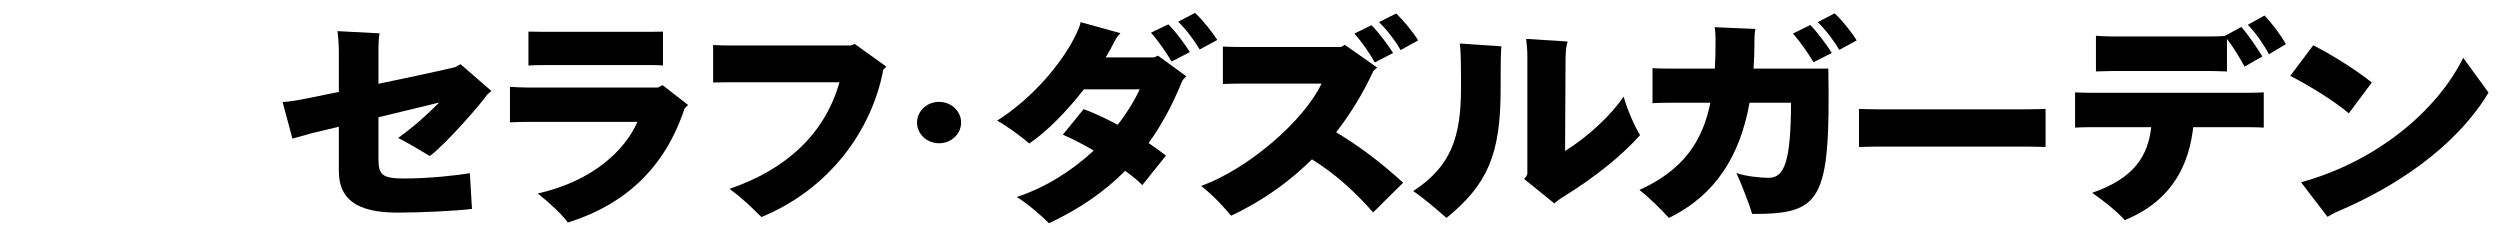
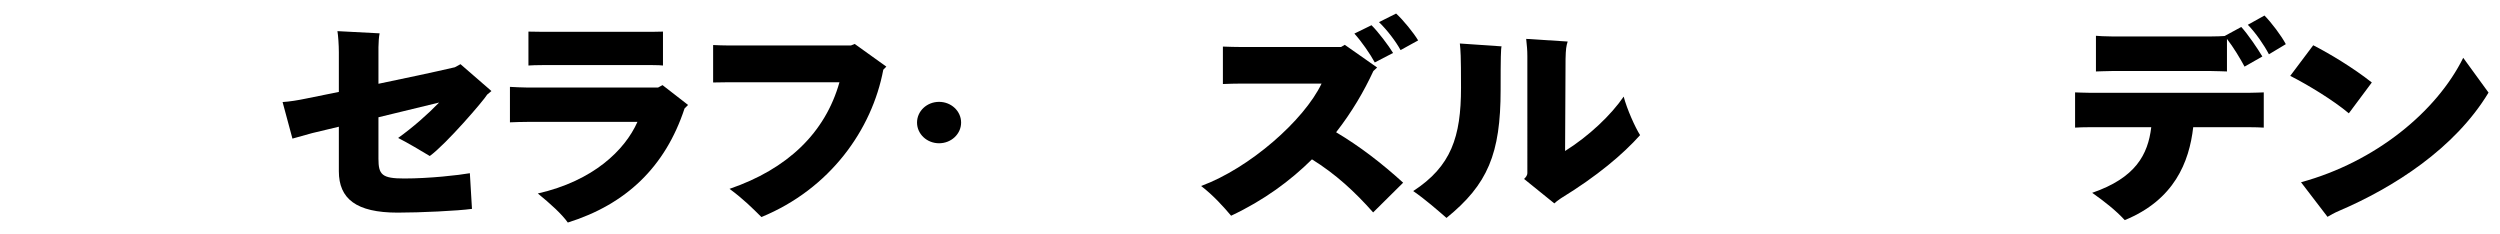
<svg xmlns="http://www.w3.org/2000/svg" id="uuid-f2f274cc-c5bf-4171-941c-7bfda067cb50" viewBox="0 0 256 24">
  <defs>
    <style>.uuid-da5a5ee0-e5af-4c7c-8bd0-9443c7593145{fill:none;}.uuid-0a483d39-18bd-46e1-93fe-073b1b08782c{clip-path:url(#uuid-08d6c5ed-58cb-418b-86f7-6662cfd79794);}</style>
    <clipPath id="uuid-08d6c5ed-58cb-418b-86f7-6662cfd79794">
      <rect class="uuid-da5a5ee0-e5af-4c7c-8bd0-9443c7593145" width="256" height="24" />
    </clipPath>
  </defs>
  <g id="uuid-b06f714b-e45f-4e48-a514-5c0e6212c3c1">
    <g class="uuid-0a483d39-18bd-46e1-93fe-073b1b08782c">
      <path d="M44.969,10.498c-1.991.474-4.104.992-6.216,1.511v4.24c0,1.646.36,2.029,2.64,2.029,2.593,0,5.568-.338,6.721-.541l.217,3.653c-1.488.203-5.305.383-7.609.383-4.248,0-6.023-1.42-6.023-4.24v-4.556l-2.736.654c-.601.158-1.561.428-2.017.563l-1.009-3.744c.721-.045,1.561-.18,2.425-.361l3.337-.676v-4.082c0-.699-.072-1.737-.145-2.143l4.32.226c-.072.293-.12.992-.12,1.421v3.744c2.712-.564,5.497-1.15,7.825-1.691l.576-.316,3.168,2.751-.433.361c-.36.609-4.2,5.074-5.88,6.292-.984-.586-2.137-1.285-3.24-1.849,1.535-1.105,3-2.391,4.199-3.631Z" />
      <path d="M67.842,8.716l2.615,2.03-.359.361c-1.969,5.976-5.977,9.81-11.953,11.682-.624-.879-1.8-1.939-3.072-2.977,5.664-1.286,8.904-4.42,10.201-7.33h-11.281c-.48,0-1.296.022-1.775.045v-3.631c.455.023,1.271.068,1.775.068h13.393l.457-.248ZM55.648,6.664c-.576,0-1.368.022-1.536.045v-3.473c.168,0,.937.023,1.536.023h11.089l1.152-.023v3.473c-.144-.022-.576-.045-1.152-.045h-11.089Z" />
      <path d="M87.521,4.499l3.24,2.323-.312.316c-1.151,6.134-5.447,12.201-12.48,15.087-.912-.902-1.824-1.827-3.264-2.887,5.928-2.03,9.792-5.728,11.256-10.916h-11.377c-.479,0-1.176.023-1.56.023v-3.834c.407.022,1.128.045,1.56.045h12.554l.384-.158Z" />
      <path d="M93.904,12.55c0-1.173,1.009-2.12,2.257-2.12s2.257.947,2.257,2.12c0,1.172-1.009,2.12-2.257,2.12s-2.257-.947-2.257-2.12Z" />
-       <path d="M118.17,5.875c.145-.045.264-.113.408-.18l2.904,2.12c-.145.113-.336.316-.433.497-.96,2.368-2.088,4.488-3.433,6.337.672.451,1.297.902,1.777,1.286l-2.425,3.022c-.408-.429-1.009-.925-1.753-1.466-2.136,2.165-4.728,3.924-7.8,5.367-.769-.767-2.232-2.052-3.312-2.684,2.856-.925,5.616-2.639,7.896-4.758-1.128-.654-2.256-1.241-3.168-1.624l2.136-2.616c.961.338,2.209.925,3.48,1.602.912-1.15,1.68-2.391,2.256-3.631h-5.712c-1.776,2.278-3.816,4.353-5.593,5.548-.84-.722-2.111-1.669-3.288-2.346,3.528-2.21,6.792-5.977,8.185-9.066.12-.293.312-.654.36-1.015l4.08,1.128c-.264.271-.433.496-.601.834-.264.541-.575,1.083-.912,1.646h4.945ZM119.634,2.492c.672.631,1.753,2.098,2.208,2.842l-1.872.97c-.504-.879-1.392-2.165-2.112-2.955l1.776-.857ZM122.37,1.319c.744.677,1.8,2.007,2.28,2.774l-1.801.97c-.504-.857-1.367-2.029-2.207-2.841l1.728-.902Z" />
      <path d="M140.633,7.273c-.959,2.075-2.207,4.217-3.815,6.27,2.424,1.443,4.656,3.157,6.864,5.165l-3.072,3.044c-1.872-2.12-3.864-3.947-6.264-5.435-2.209,2.188-4.921,4.195-8.281,5.773-.721-.857-1.824-2.097-3.072-3.044,4.969-1.827,10.537-6.721,12.337-10.487h-8.185c-.553,0-1.393.022-1.92.045v-3.834c.527.022,1.344.045,1.92.045h10.177l.384-.225,3.312,2.323-.385.361ZM140.777,6.394c-.48-.88-1.368-2.165-2.088-2.955l1.752-.857c.672.654,1.776,2.12,2.209,2.842l-1.873.97ZM143.418,5.13c-.48-.879-1.368-2.052-2.209-2.864l1.753-.879c.72.654,1.8,1.984,2.256,2.751l-1.8.992Z" />
      <path d="M149.488,4.454l4.272.293c-.071.248-.096,1.127-.096,4.443,0,6.562-1.32,9.697-5.544,13.125-.912-.79-2.137-1.872-3.408-2.751,3.888-2.526,4.896-5.548,4.896-10.577,0-3.428-.048-3.812-.12-4.533ZM167.946,13.835c-1.753,1.962-4.393,4.195-8.112,6.473-.336.226-.553.406-.672.519l-3.097-2.503c.192-.181.336-.383.336-.586V5.762c0-.676-.048-1.06-.12-1.781l4.248.271c-.144.474-.191.744-.216,1.782l-.048,9.427c2.448-1.534,4.704-3.676,6-5.57.336,1.285,1.177,3.157,1.681,3.946Z" />
-       <path d="M187.219,7.025c.239,13.666-.744,14.885-7.801,14.885-.265-.947-1.152-3.203-1.609-4.195.816.315,2.425.496,3.312.496,1.656,0,2.257-1.827,2.281-7.69h-4.249c-.96,5.345-3.408,9.427-8.257,11.795-.792-.857-2.016-2.098-3.023-2.864,4.439-2.007,6.456-4.917,7.271-8.931h-4.367c-.648,0-1.273.022-1.561.045v-3.586c.336.023,1.008.045,1.561.045h4.824c.047-.879.071-1.782.071-2.729,0-.879-.048-1.308-.096-1.511l4.177.18c-.049.248-.097.631-.097,1.15,0,.992-.024,1.962-.096,2.909h7.657ZM185.37,2.56c.672.654,1.752,2.12,2.208,2.864l-1.872.947c-.505-.857-1.392-2.142-2.112-2.932l1.776-.879ZM187.866,1.364c.744.676,1.8,2.007,2.256,2.774l-1.776.97c-.504-.857-1.367-2.03-2.207-2.842l1.728-.902Z" />
-       <path d="M209.466,15.054c-.048,0-1.128-.045-2.017-.045h-15.072c-.865,0-1.969.045-2.017.045v-3.902c.048,0,1.104.045,2.017.045h15.072c.937,0,1.969-.045,2.017-.045v3.902Z" />
      <path d="M230.201,9.505c.625,0,1.417-.045,1.609-.045v3.608c-.217-.022-1.033-.045-1.609-.045h-5.615c-.408,3.585-1.945,7.442-7.01,9.517-.936-1.015-2.063-1.895-3.336-2.796,4.44-1.534,5.713-3.902,6.049-6.721h-6.168c-.601,0-1.441.022-1.633.045v-3.608c.191,0,.984.045,1.633.045h16.08ZM216.257,7.273c-.601,0-1.417.045-1.632.045v-3.653c.191.022.983.067,1.632.067h10.177c.48,0,1.057-.022,1.368-.045l1.704-.925c.648.699,1.704,2.255,2.16,3.022l-1.824,1.038c-.432-.812-1.152-2.007-1.801-2.841v3.337c-.191,0-1.008-.045-1.607-.045h-10.177ZM231.882,1.59c.696.699,1.753,2.097,2.185,2.932l-1.729,1.038c-.48-.925-1.344-2.188-2.16-3.022l1.704-.947Z" />
      <path d="M240.521,11.603c-1.608-1.353-4.224-2.932-6.001-3.834l2.354-3.135c1.68.857,4.08,2.3,6,3.812l-2.353,3.157ZM254.826,9.483c-3.457,5.729-9.721,9.72-15.313,12.111-.479.203-.912.451-1.177.609l-2.711-3.541c7.607-2.075,13.873-7.217,16.609-12.742l2.592,3.563Z" />
    </g>
  </g>
</svg>